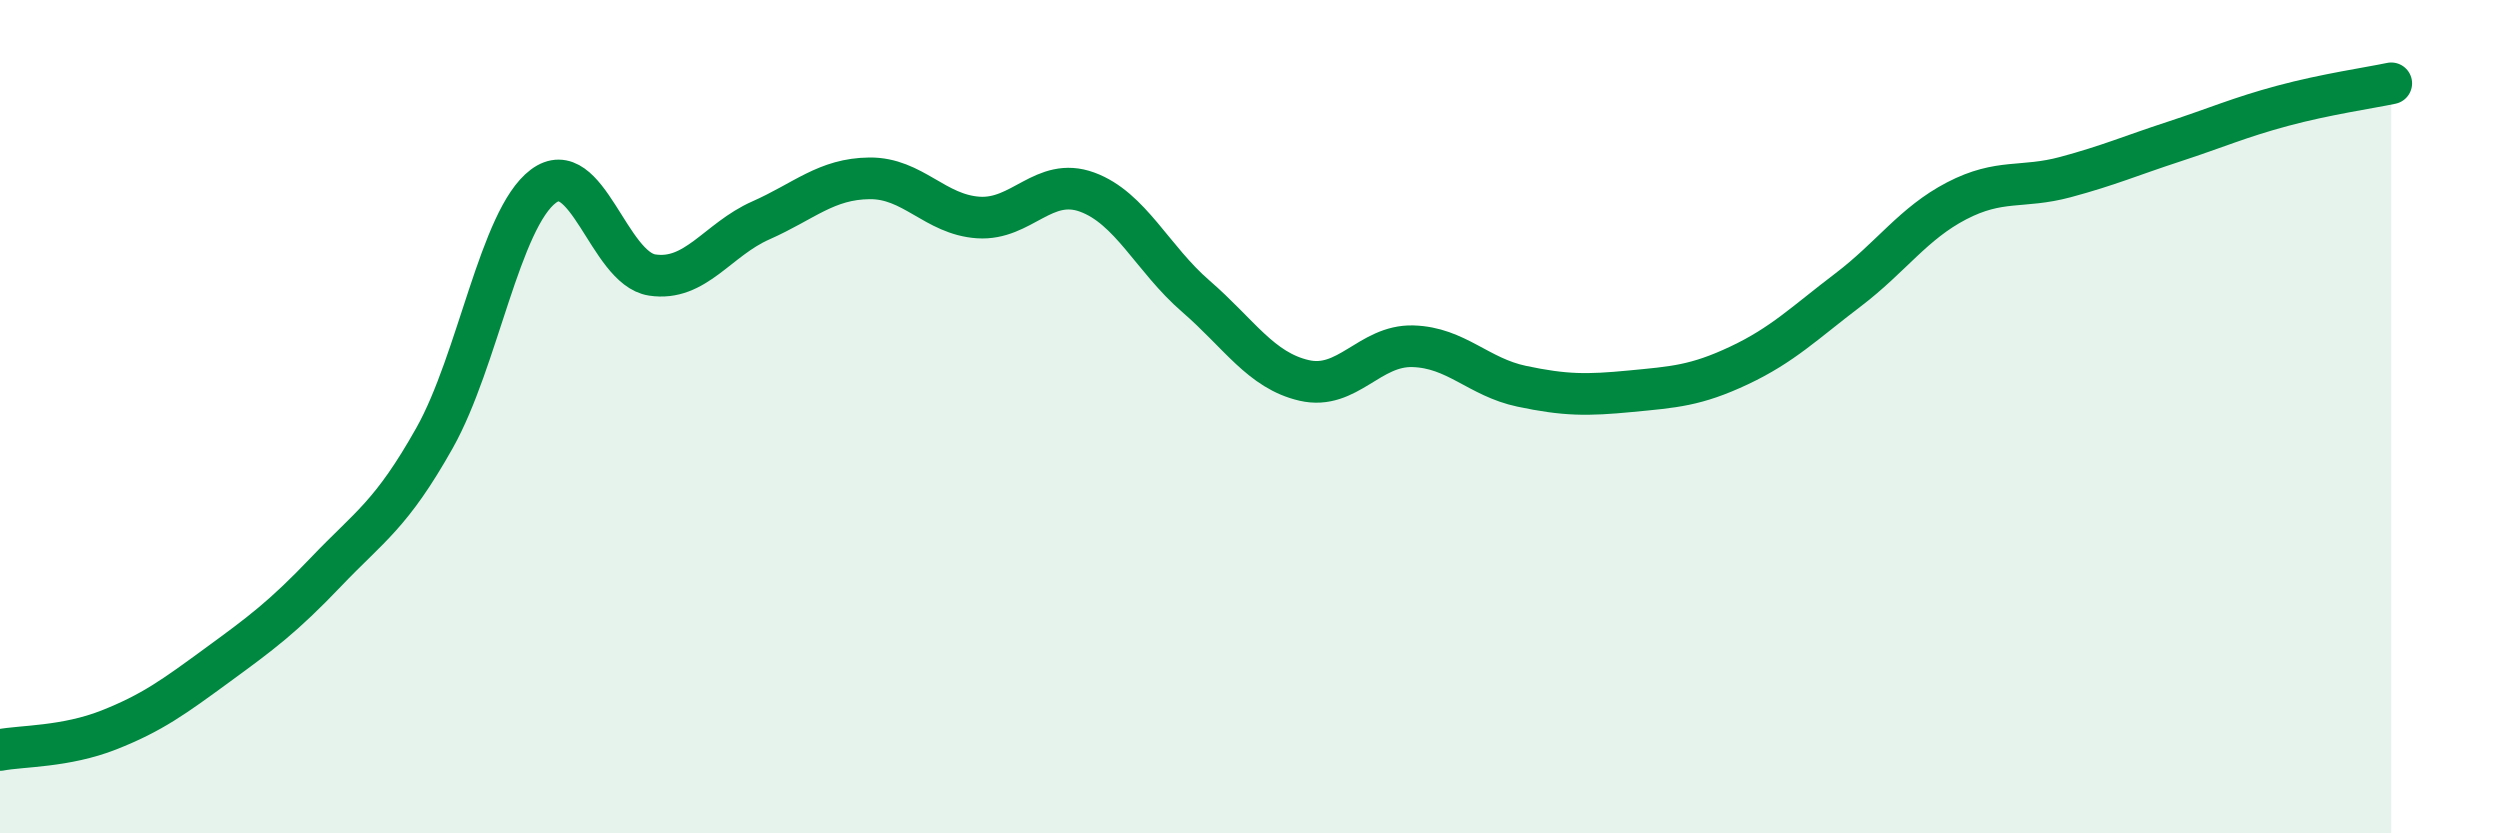
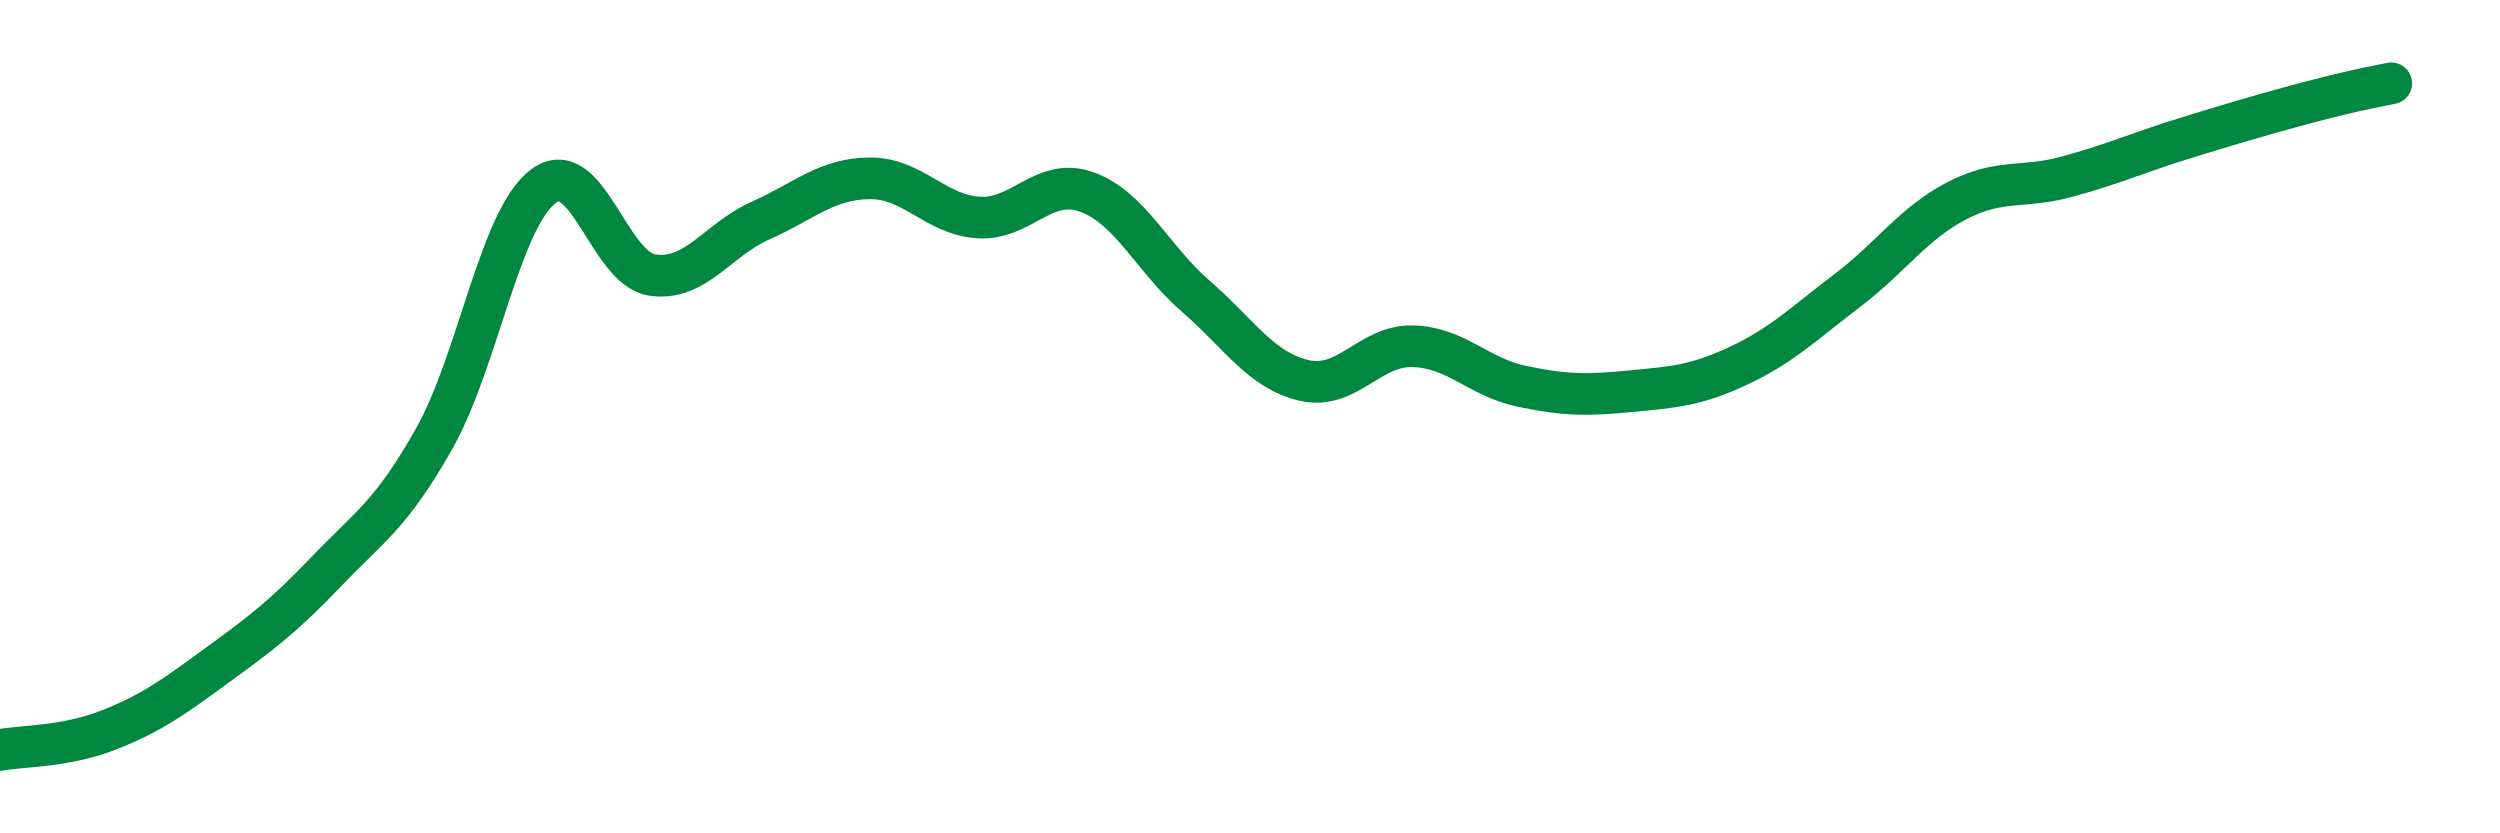
<svg xmlns="http://www.w3.org/2000/svg" width="60" height="20" viewBox="0 0 60 20">
-   <path d="M 0,18 C 0.52,17.9 1.57,17.93 2.61,17.52 C 3.65,17.11 4.18,16.72 5.22,15.96 C 6.26,15.2 6.79,14.81 7.83,13.72 C 8.87,12.63 9.39,12.36 10.43,10.51 C 11.47,8.66 12,5.25 13.04,4.47 C 14.08,3.69 14.61,6.44 15.65,6.6 C 16.69,6.76 17.22,5.75 18.26,5.29 C 19.3,4.83 19.83,4.29 20.87,4.28 C 21.91,4.27 22.44,5.15 23.48,5.22 C 24.52,5.29 25.05,4.23 26.09,4.61 C 27.13,4.99 27.66,6.21 28.7,7.11 C 29.74,8.01 30.26,8.89 31.3,9.13 C 32.34,9.37 32.87,8.28 33.91,8.31 C 34.95,8.34 35.48,9.05 36.52,9.27 C 37.56,9.49 38.09,9.49 39.13,9.39 C 40.17,9.29 40.7,9.26 41.74,8.77 C 42.78,8.28 43.31,7.75 44.35,6.96 C 45.39,6.17 45.92,5.36 46.96,4.82 C 48,4.28 48.53,4.53 49.57,4.25 C 50.61,3.97 51.13,3.74 52.17,3.4 C 53.21,3.06 53.74,2.82 54.78,2.54 C 55.82,2.26 56.87,2.11 57.39,2L57.39 20L0 20Z" fill="#008740" opacity="0.1" stroke-linecap="round" stroke-linejoin="round" />
-   <path d="M 0,18 C 0.52,17.9 1.57,17.93 2.61,17.52 C 3.65,17.11 4.18,16.72 5.22,15.96 C 6.26,15.2 6.79,14.81 7.83,13.72 C 8.87,12.63 9.39,12.36 10.43,10.51 C 11.47,8.66 12,5.25 13.04,4.47 C 14.08,3.69 14.61,6.44 15.65,6.6 C 16.69,6.76 17.22,5.75 18.26,5.29 C 19.3,4.83 19.83,4.29 20.87,4.28 C 21.91,4.27 22.44,5.15 23.48,5.22 C 24.52,5.29 25.05,4.23 26.09,4.61 C 27.13,4.99 27.66,6.21 28.7,7.11 C 29.74,8.01 30.26,8.89 31.3,9.13 C 32.34,9.37 32.87,8.28 33.91,8.31 C 34.95,8.34 35.48,9.05 36.52,9.27 C 37.56,9.49 38.09,9.49 39.13,9.39 C 40.17,9.29 40.7,9.26 41.74,8.77 C 42.78,8.28 43.31,7.75 44.35,6.96 C 45.39,6.17 45.92,5.36 46.96,4.82 C 48,4.28 48.53,4.53 49.57,4.25 C 50.61,3.97 51.13,3.74 52.17,3.4 C 53.21,3.06 53.74,2.82 54.78,2.54 C 55.82,2.26 56.87,2.11 57.39,2" stroke="#008740" stroke-width="1" fill="none" stroke-linecap="round" stroke-linejoin="round" />
+   <path d="M 0,18 C 0.52,17.9 1.57,17.93 2.61,17.52 C 3.65,17.11 4.18,16.72 5.22,15.96 C 6.26,15.2 6.79,14.81 7.83,13.72 C 8.87,12.63 9.39,12.36 10.43,10.51 C 11.47,8.66 12,5.25 13.04,4.47 C 14.08,3.69 14.61,6.44 15.65,6.6 C 16.69,6.76 17.22,5.75 18.26,5.29 C 19.3,4.83 19.83,4.29 20.87,4.28 C 21.91,4.27 22.44,5.15 23.48,5.22 C 24.52,5.29 25.05,4.23 26.09,4.61 C 27.13,4.99 27.66,6.21 28.7,7.11 C 29.74,8.01 30.26,8.89 31.3,9.13 C 32.34,9.37 32.87,8.28 33.91,8.31 C 34.95,8.34 35.48,9.05 36.52,9.27 C 37.56,9.49 38.09,9.49 39.13,9.39 C 40.17,9.29 40.7,9.26 41.74,8.77 C 42.78,8.28 43.31,7.75 44.35,6.96 C 45.39,6.17 45.92,5.36 46.96,4.82 C 48,4.28 48.53,4.53 49.57,4.25 C 50.61,3.97 51.13,3.74 52.17,3.4 C 55.82,2.26 56.87,2.11 57.39,2" stroke="#008740" stroke-width="1" fill="none" stroke-linecap="round" stroke-linejoin="round" />
</svg>